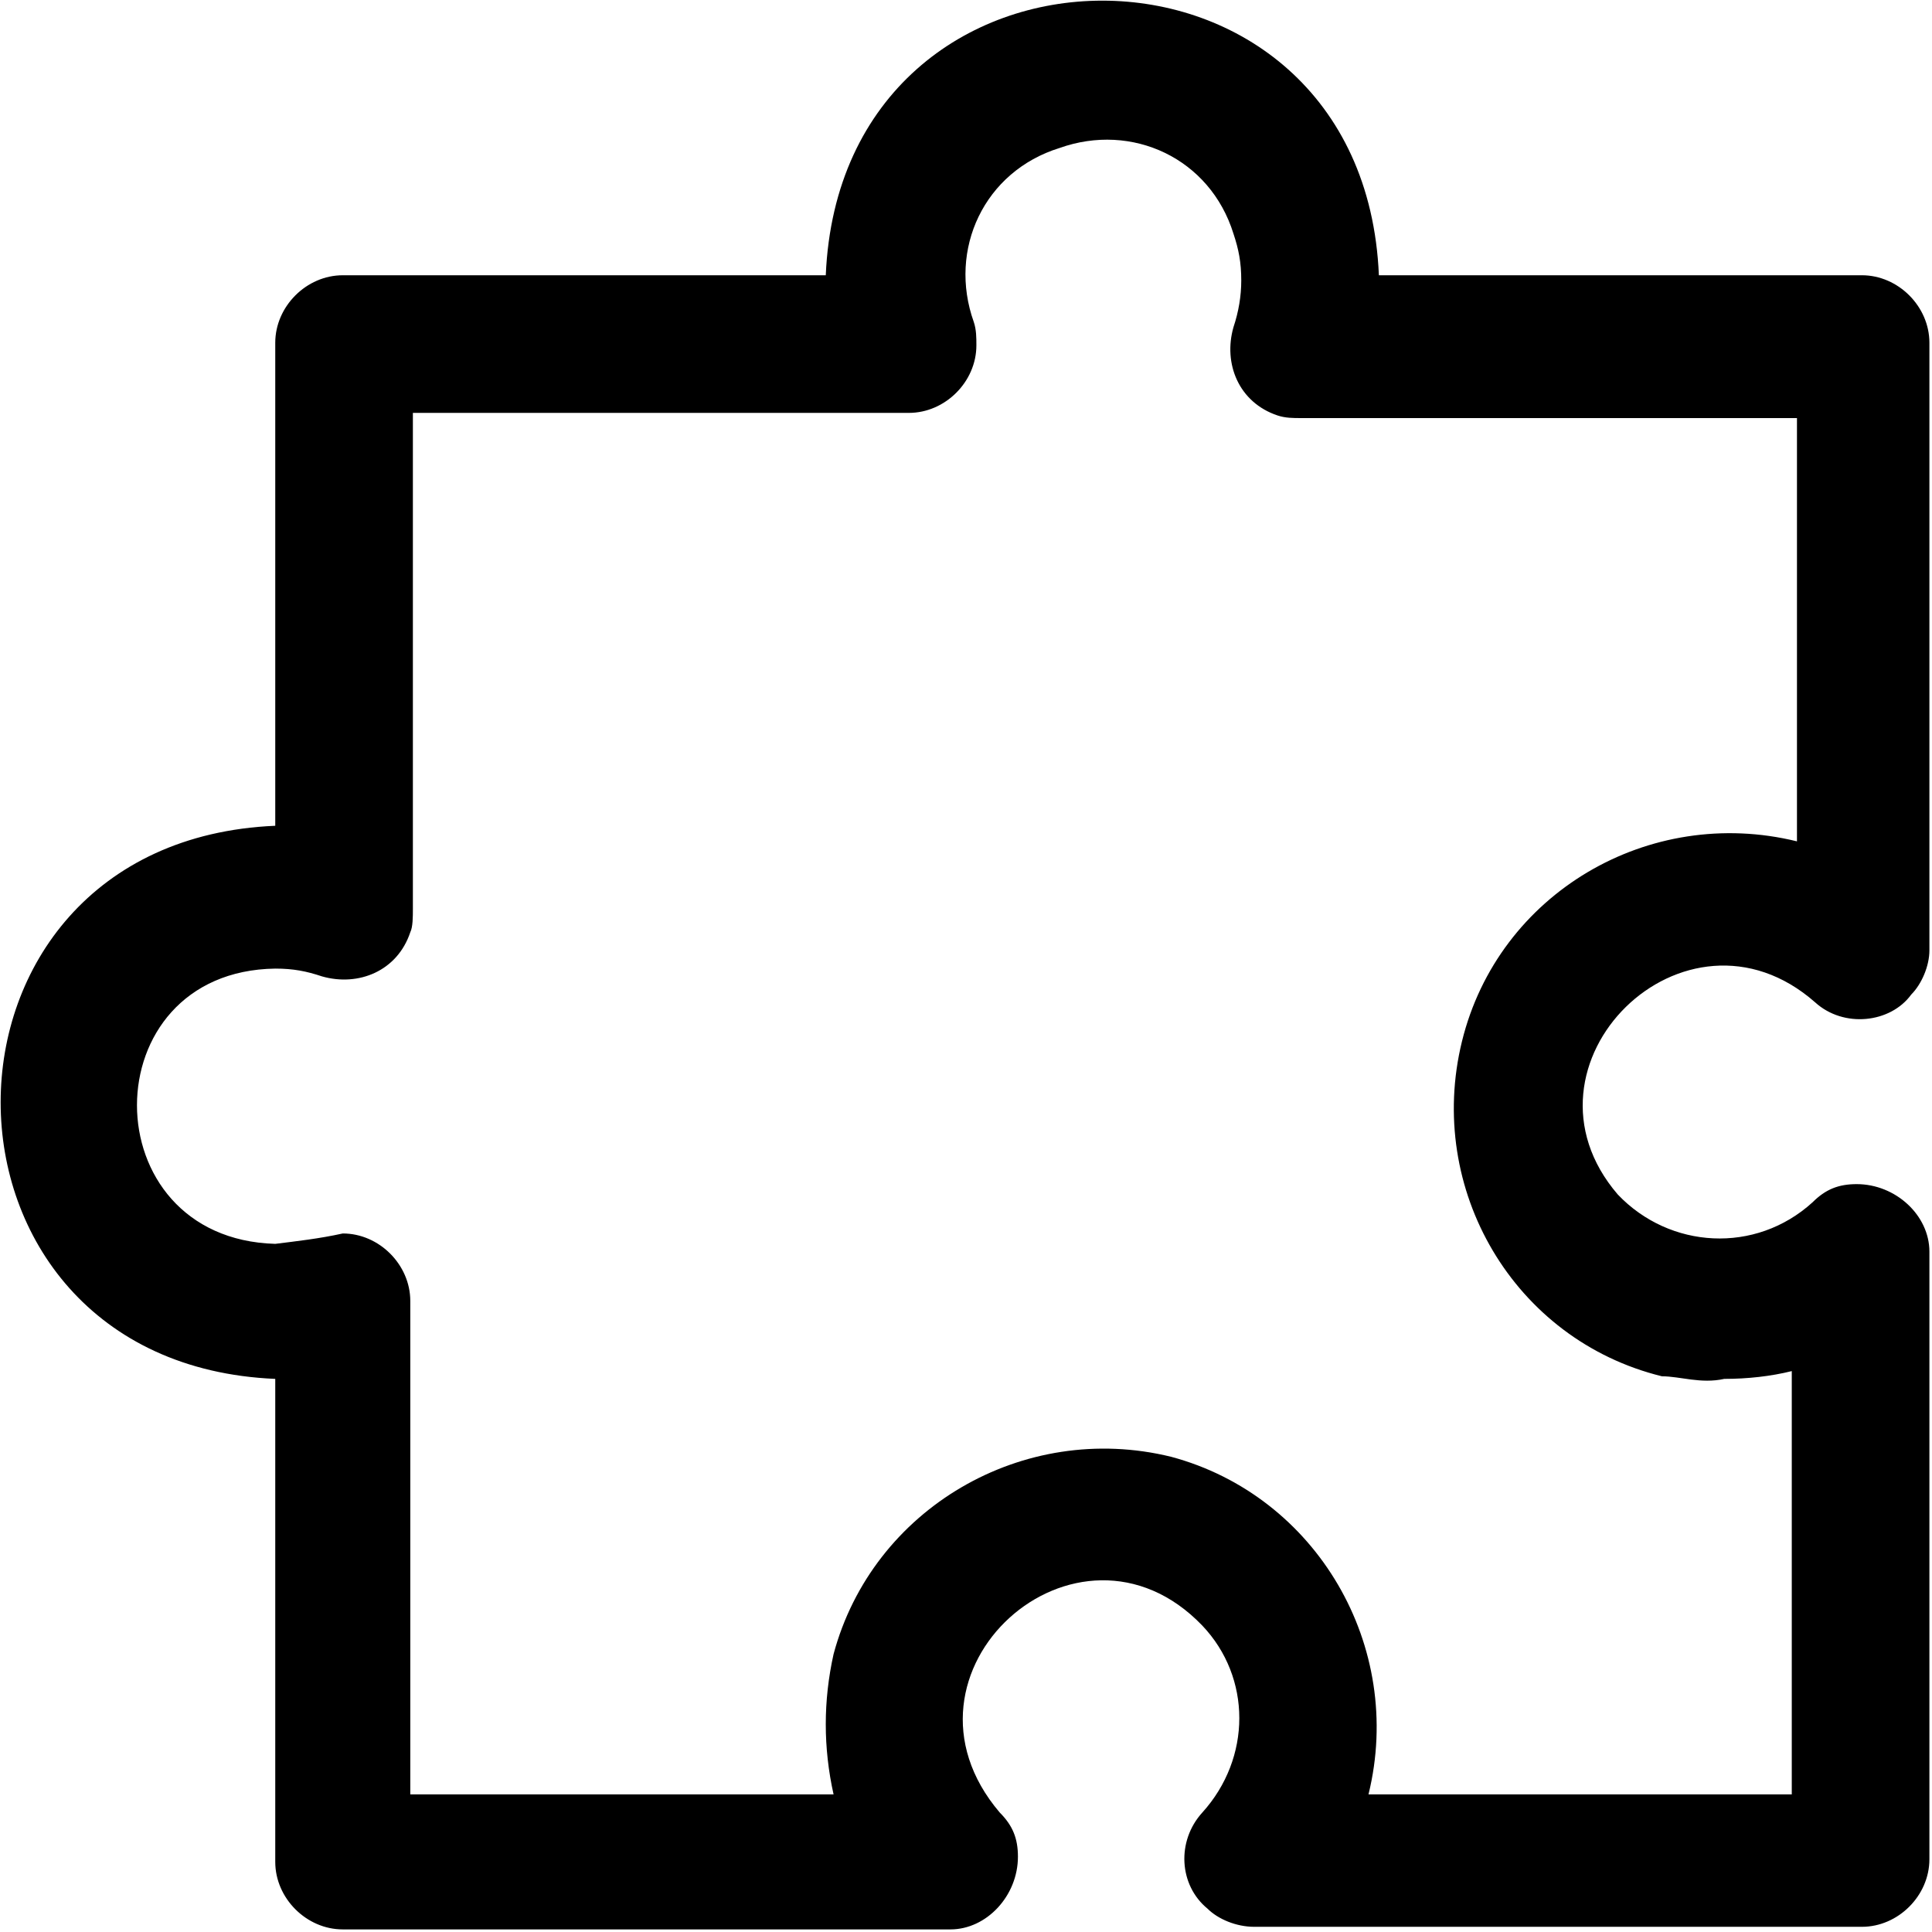
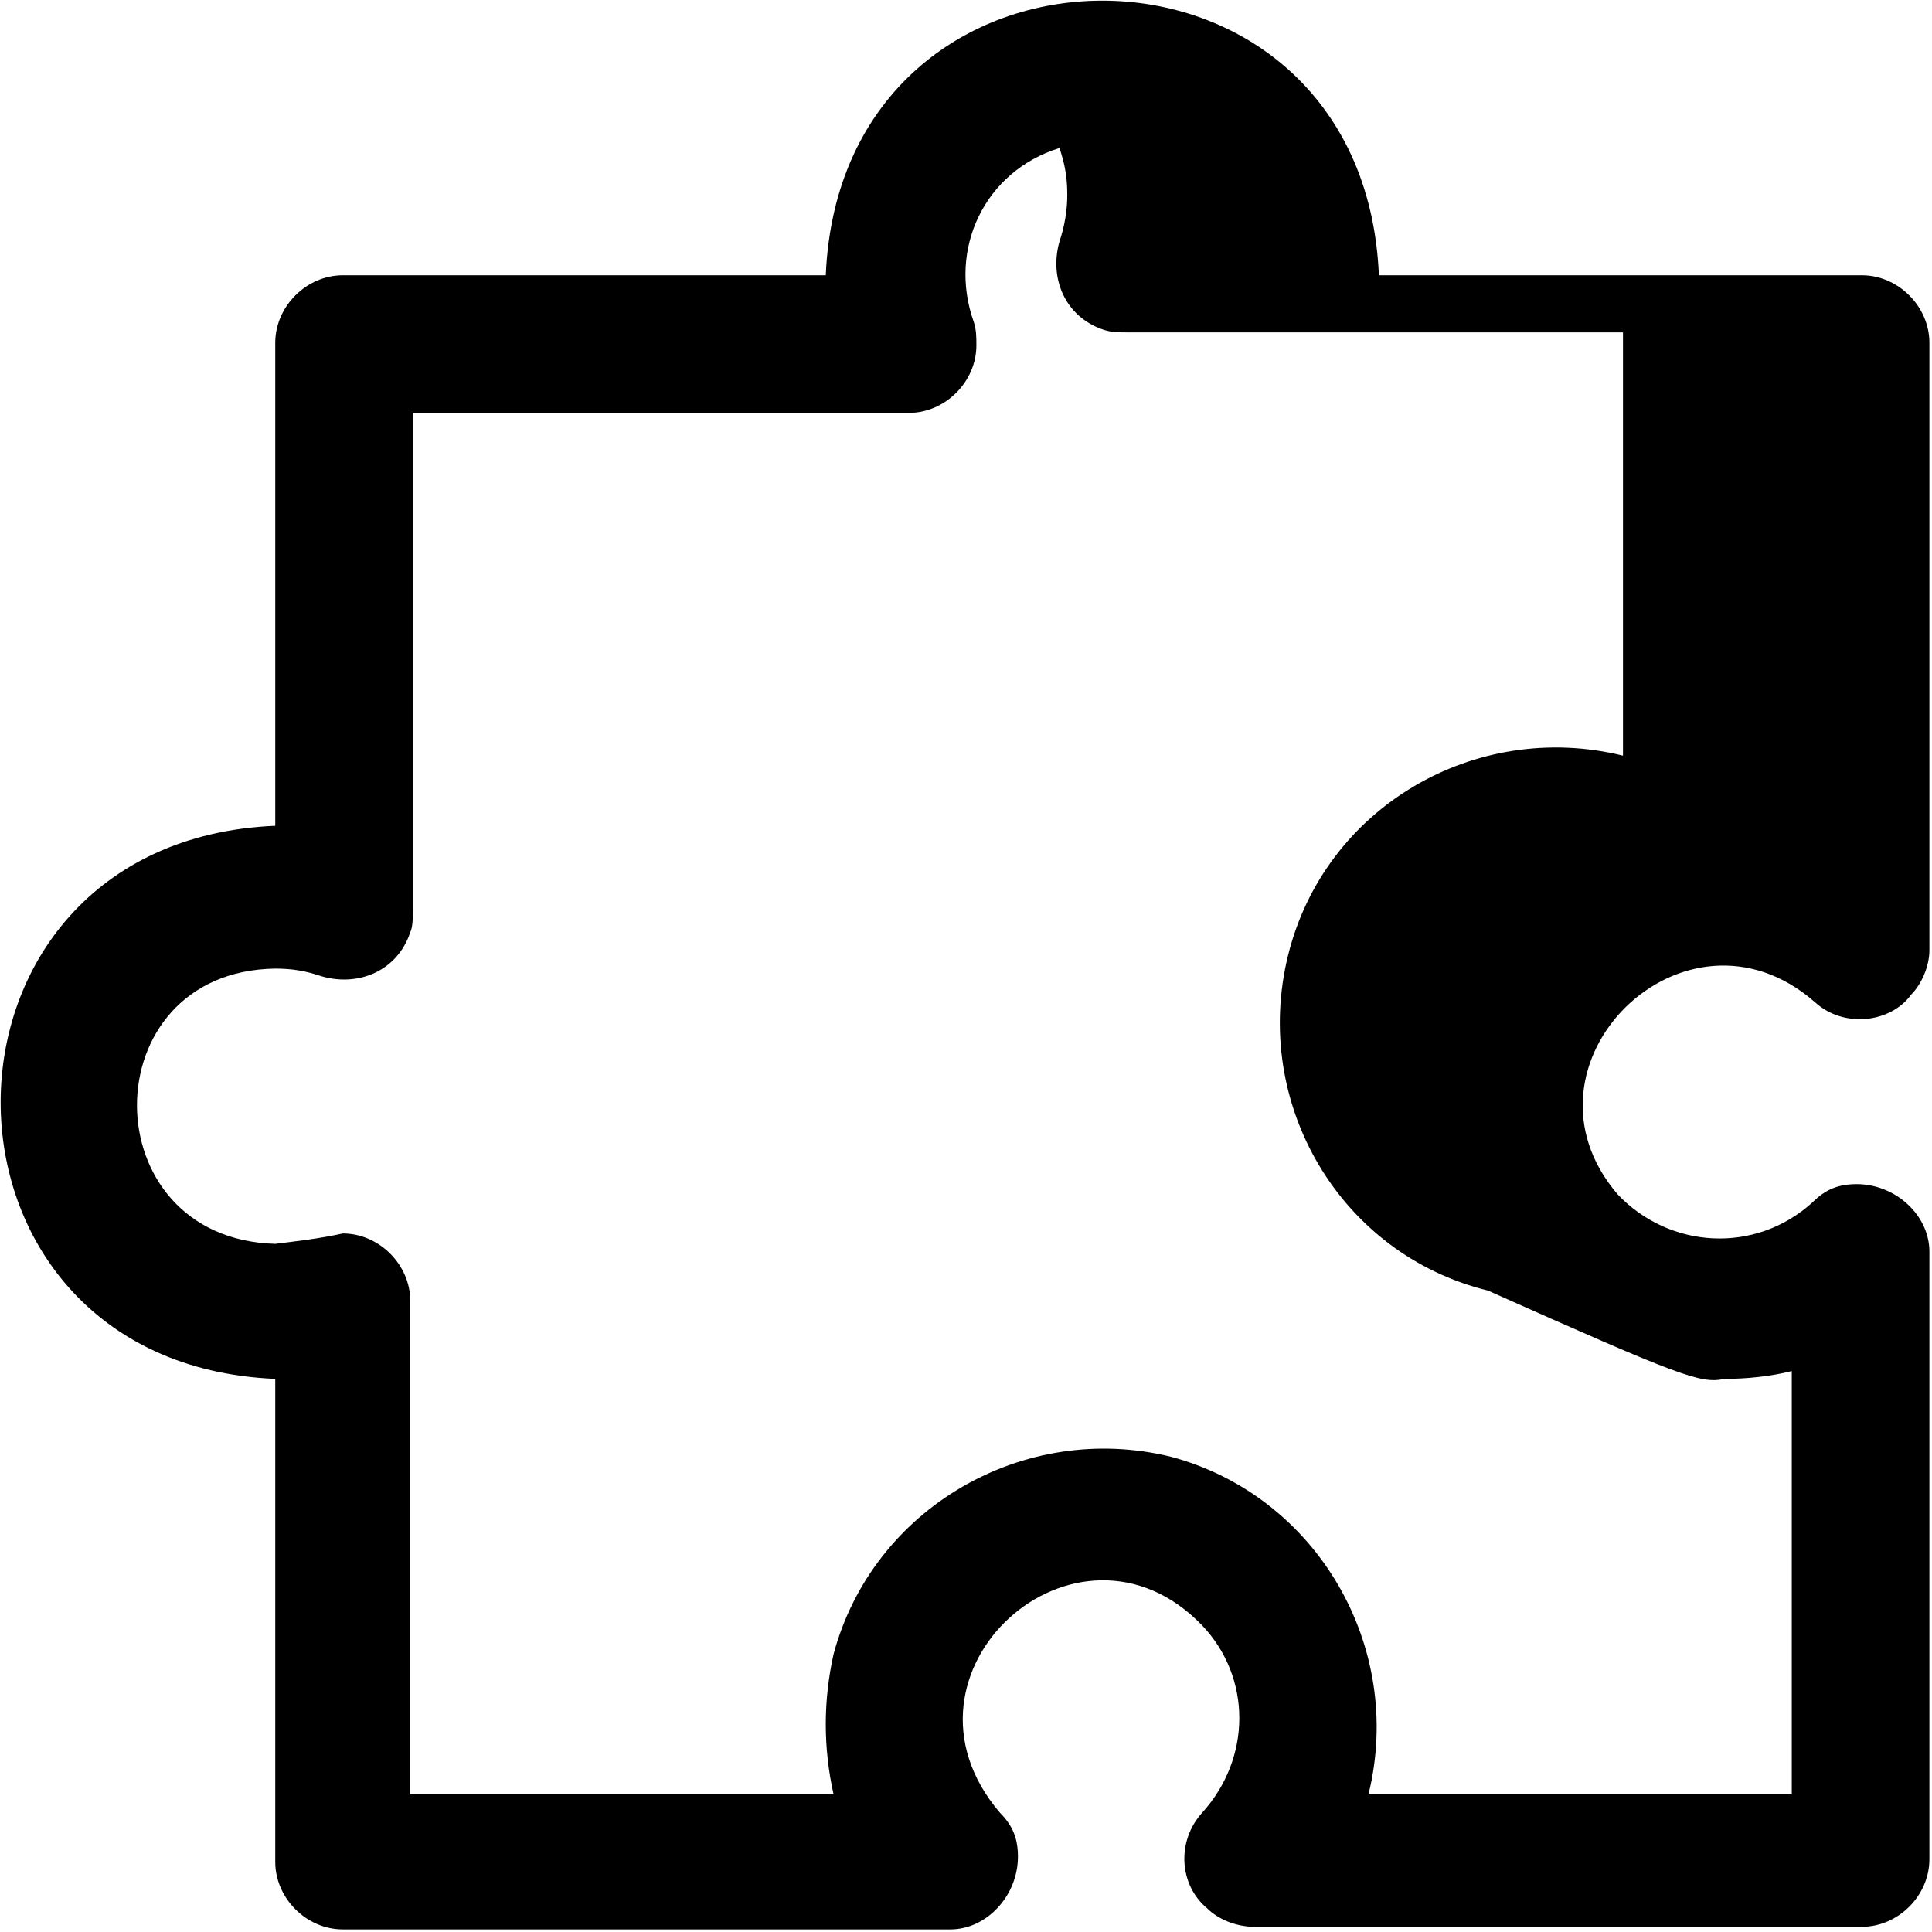
<svg xmlns="http://www.w3.org/2000/svg" width="24px" height="24px" version="1.1" id="Layer_1" x="0px" y="0px" viewBox="0 0 74.4 74.4" style="enable-background:new 0 0 74.4 74.4;" xml:space="preserve" preserveAspectRatio="xMinYMid meet">
-   <path d="M69.9,38.6c1.1,1,2.9,0.8,3.7-0.3c0.4-0.4,0.7-1.1,0.7-1.7V13.2c0-1.4-1.2-2.6-2.6-2.6l0,0H53.1c-0.6-14.1-20.7-14.1-21.3,0  H13.2c-1.4,0-2.6,1.2-2.6,2.6l0,0v18.6c-14.1,0.6-14.1,20.7,0,21.3v18.6c0,1.4,1.2,2.6,2.6,2.6l0,0h23.4c1.4,0,2.6-1.3,2.6-2.8  c0-0.7-0.2-1.2-0.7-1.7c-4.6-5.4,3-12.2,7.8-7.2c1.9,2,1.9,5.1,0,7.2c-1,1.1-0.9,2.8,0.2,3.7c0.4,0.4,1.1,0.7,1.8,0.7h23.4  c1.4,0,2.6-1.2,2.6-2.6l0,0V48.2c0-1.4-1.3-2.6-2.8-2.6c-0.7,0-1.2,0.2-1.7,0.7c-2.2,2-5.5,1.8-7.5-0.3l0,0  C58,41,64.9,34.2,69.9,38.6z M66.4,53.1c0.9,0,1.8-0.1,2.6-0.3v16.3H52.7c1.4-5.7-2-11.5-7.6-13c-5.7-1.4-11.5,2-13,7.6  c-0.4,1.8-0.4,3.6,0,5.4H15.8v-19c0-1.4-1.2-2.6-2.6-2.6l0,0c-0.9,0.2-1.8,0.3-2.6,0.4c-7.1-0.2-7.1-10.5,0-10.6  c0.7,0,1.2,0.1,1.8,0.3c1.4,0.4,2.9-0.2,3.4-1.7c0.1-0.2,0.1-0.6,0.1-0.9V15.9H35c1.4,0,2.6-1.2,2.6-2.6c0-0.3,0-0.6-0.1-0.9  c-1-2.8,0.4-5.8,3.3-6.7c2.8-1,5.8,0.4,6.7,3.3c0.2,0.6,0.3,1.1,0.3,1.8l0,0c0,0.6-0.1,1.2-0.3,1.8c-0.4,1.4,0.2,2.9,1.7,3.4  c0.3,0.1,0.6,0.1,0.9,0.1h19.1v16.3c-5.7-1.4-11.5,2-12.9,7.7c-1.4,5.7,2,11.5,7.7,12.9C64.7,53,65.5,53.3,66.4,53.1L66.4,53.1z" />
+   <path d="M69.9,38.6c1.1,1,2.9,0.8,3.7-0.3c0.4-0.4,0.7-1.1,0.7-1.7V13.2c0-1.4-1.2-2.6-2.6-2.6l0,0H53.1c-0.6-14.1-20.7-14.1-21.3,0  H13.2c-1.4,0-2.6,1.2-2.6,2.6l0,0v18.6c-14.1,0.6-14.1,20.7,0,21.3v18.6c0,1.4,1.2,2.6,2.6,2.6l0,0h23.4c1.4,0,2.6-1.3,2.6-2.8  c0-0.7-0.2-1.2-0.7-1.7c-4.6-5.4,3-12.2,7.8-7.2c1.9,2,1.9,5.1,0,7.2c-1,1.1-0.9,2.8,0.2,3.7c0.4,0.4,1.1,0.7,1.8,0.7h23.4  c1.4,0,2.6-1.2,2.6-2.6l0,0V48.2c0-1.4-1.3-2.6-2.8-2.6c-0.7,0-1.2,0.2-1.7,0.7c-2.2,2-5.5,1.8-7.5-0.3l0,0  C58,41,64.9,34.2,69.9,38.6z M66.4,53.1c0.9,0,1.8-0.1,2.6-0.3v16.3H52.7c1.4-5.7-2-11.5-7.6-13c-5.7-1.4-11.5,2-13,7.6  c-0.4,1.8-0.4,3.6,0,5.4H15.8v-19c0-1.4-1.2-2.6-2.6-2.6l0,0c-0.9,0.2-1.8,0.3-2.6,0.4c-7.1-0.2-7.1-10.5,0-10.6  c0.7,0,1.2,0.1,1.8,0.3c1.4,0.4,2.9-0.2,3.4-1.7c0.1-0.2,0.1-0.6,0.1-0.9V15.9H35c1.4,0,2.6-1.2,2.6-2.6c0-0.3,0-0.6-0.1-0.9  c-1-2.8,0.4-5.8,3.3-6.7c0.2,0.6,0.3,1.1,0.3,1.8l0,0c0,0.6-0.1,1.2-0.3,1.8c-0.4,1.4,0.2,2.9,1.7,3.4  c0.3,0.1,0.6,0.1,0.9,0.1h19.1v16.3c-5.7-1.4-11.5,2-12.9,7.7c-1.4,5.7,2,11.5,7.7,12.9C64.7,53,65.5,53.3,66.4,53.1L66.4,53.1z" />
</svg>